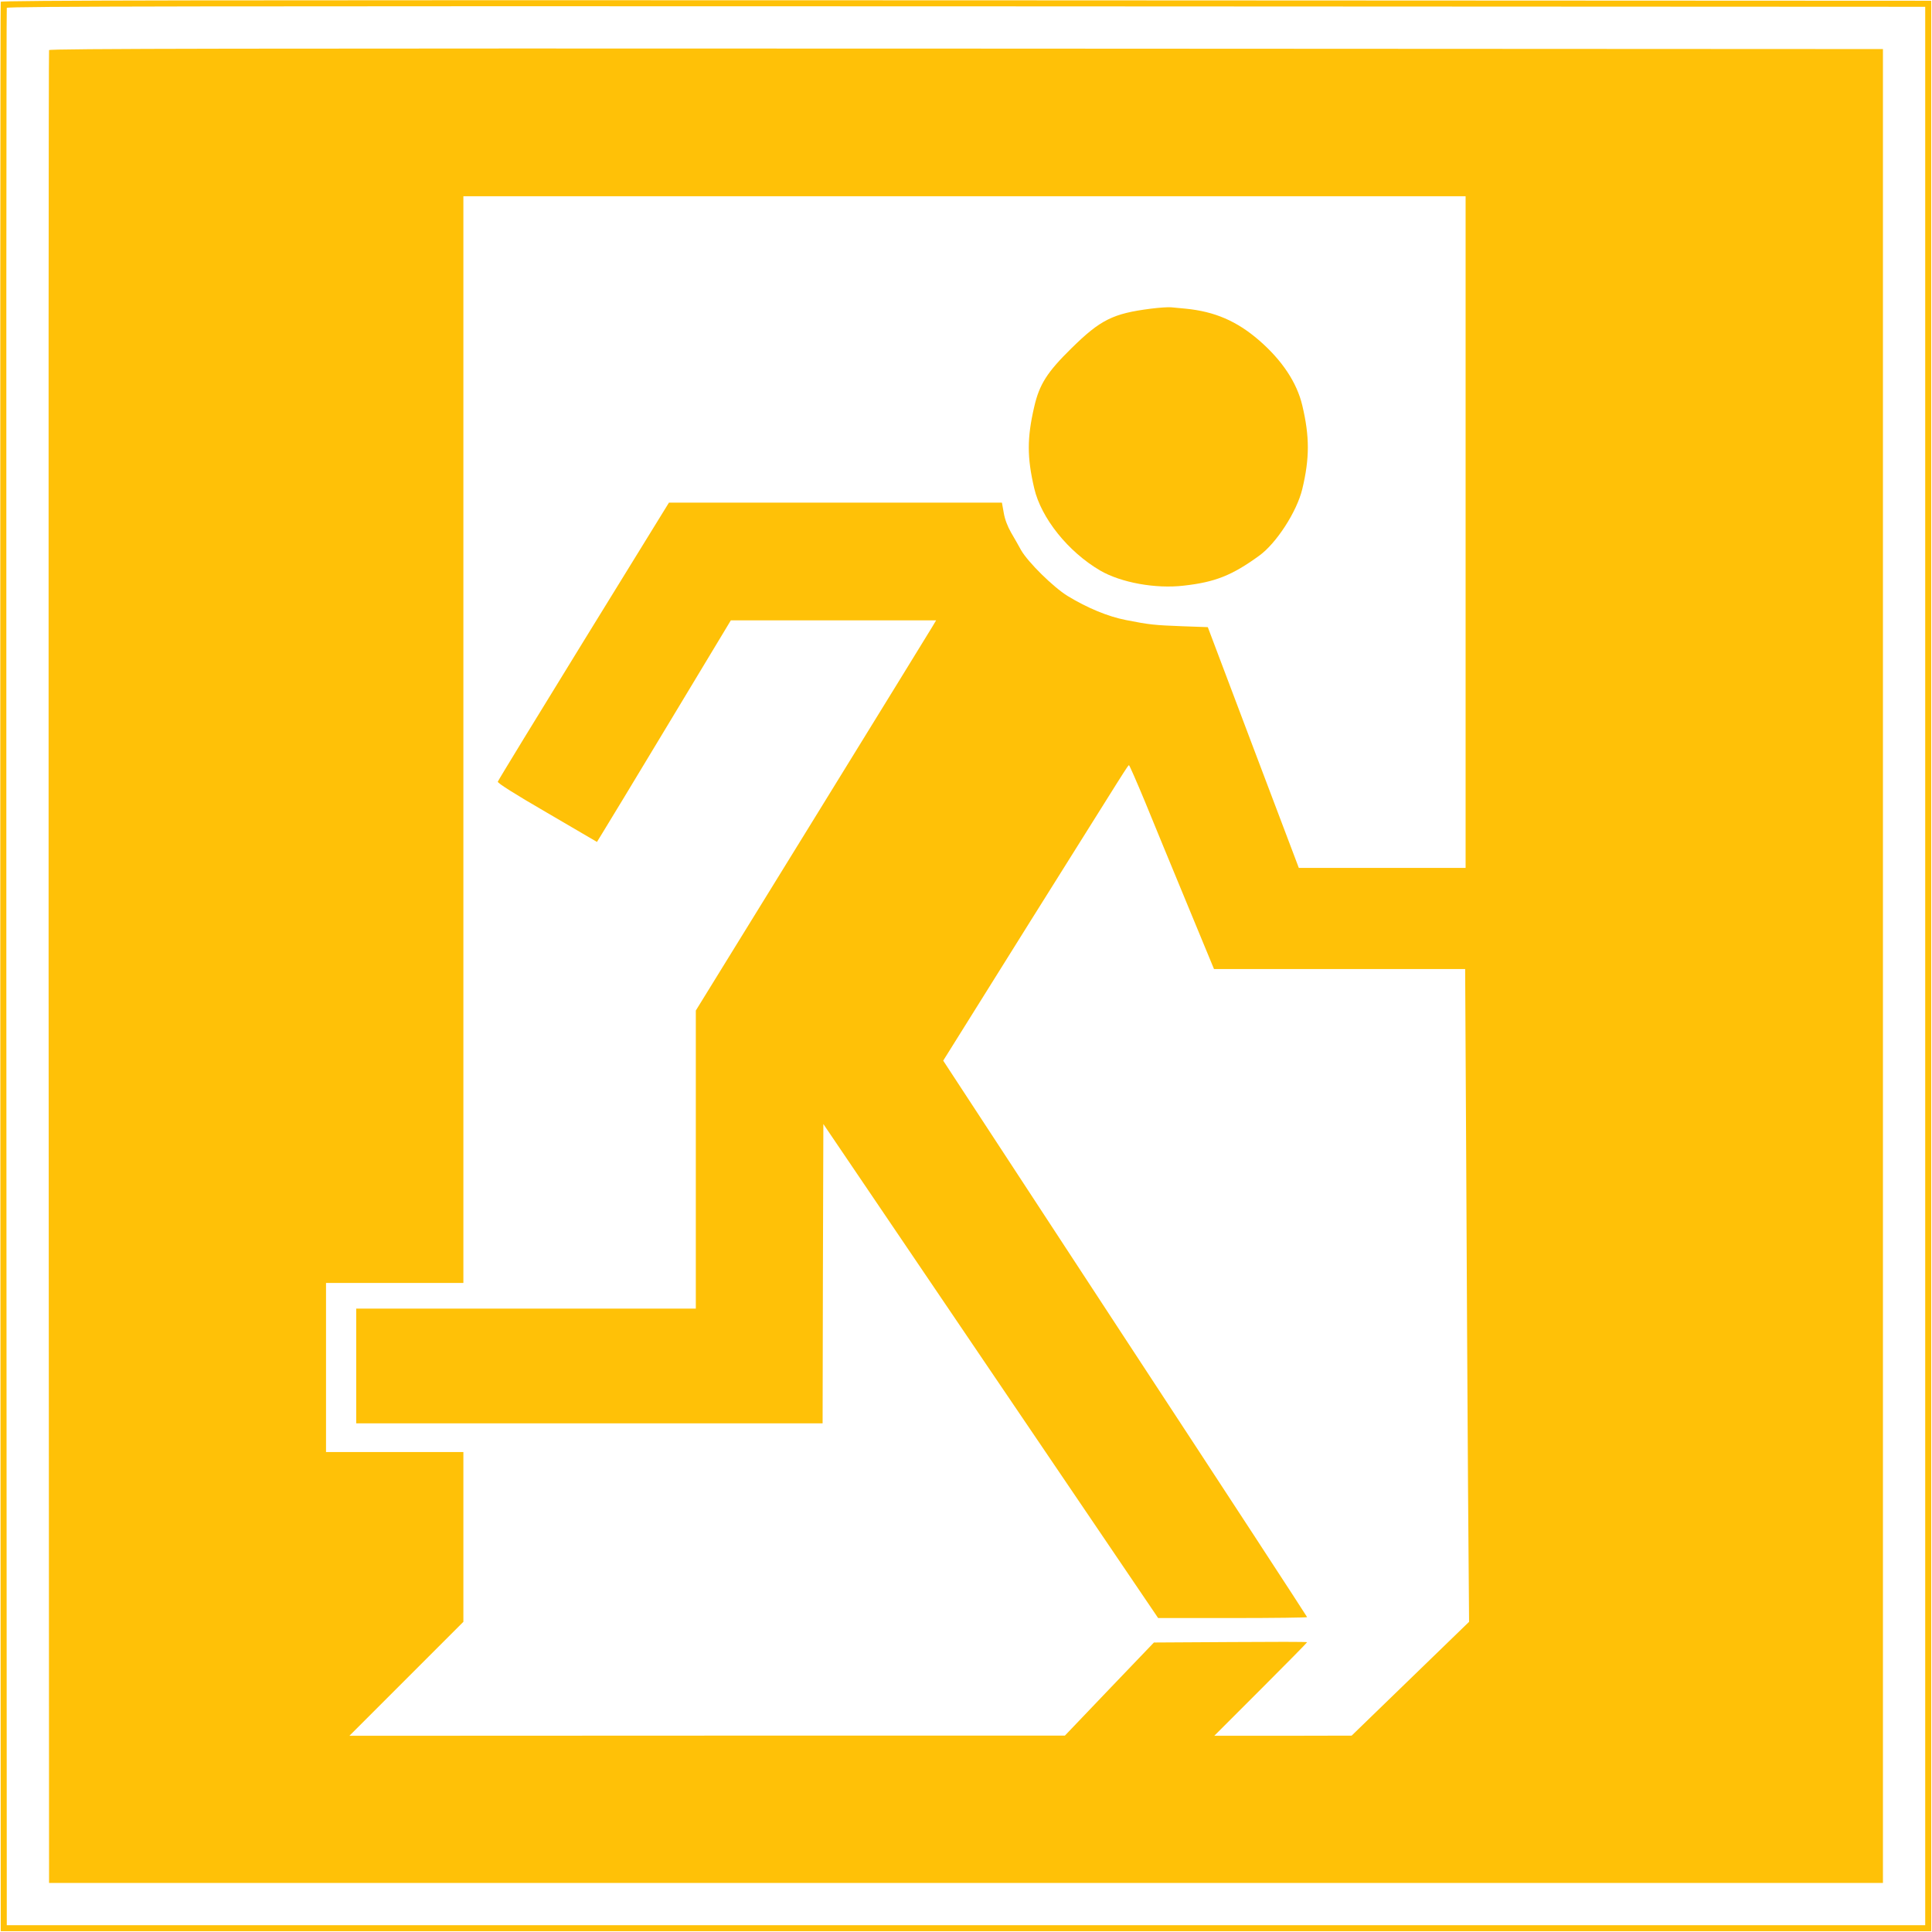
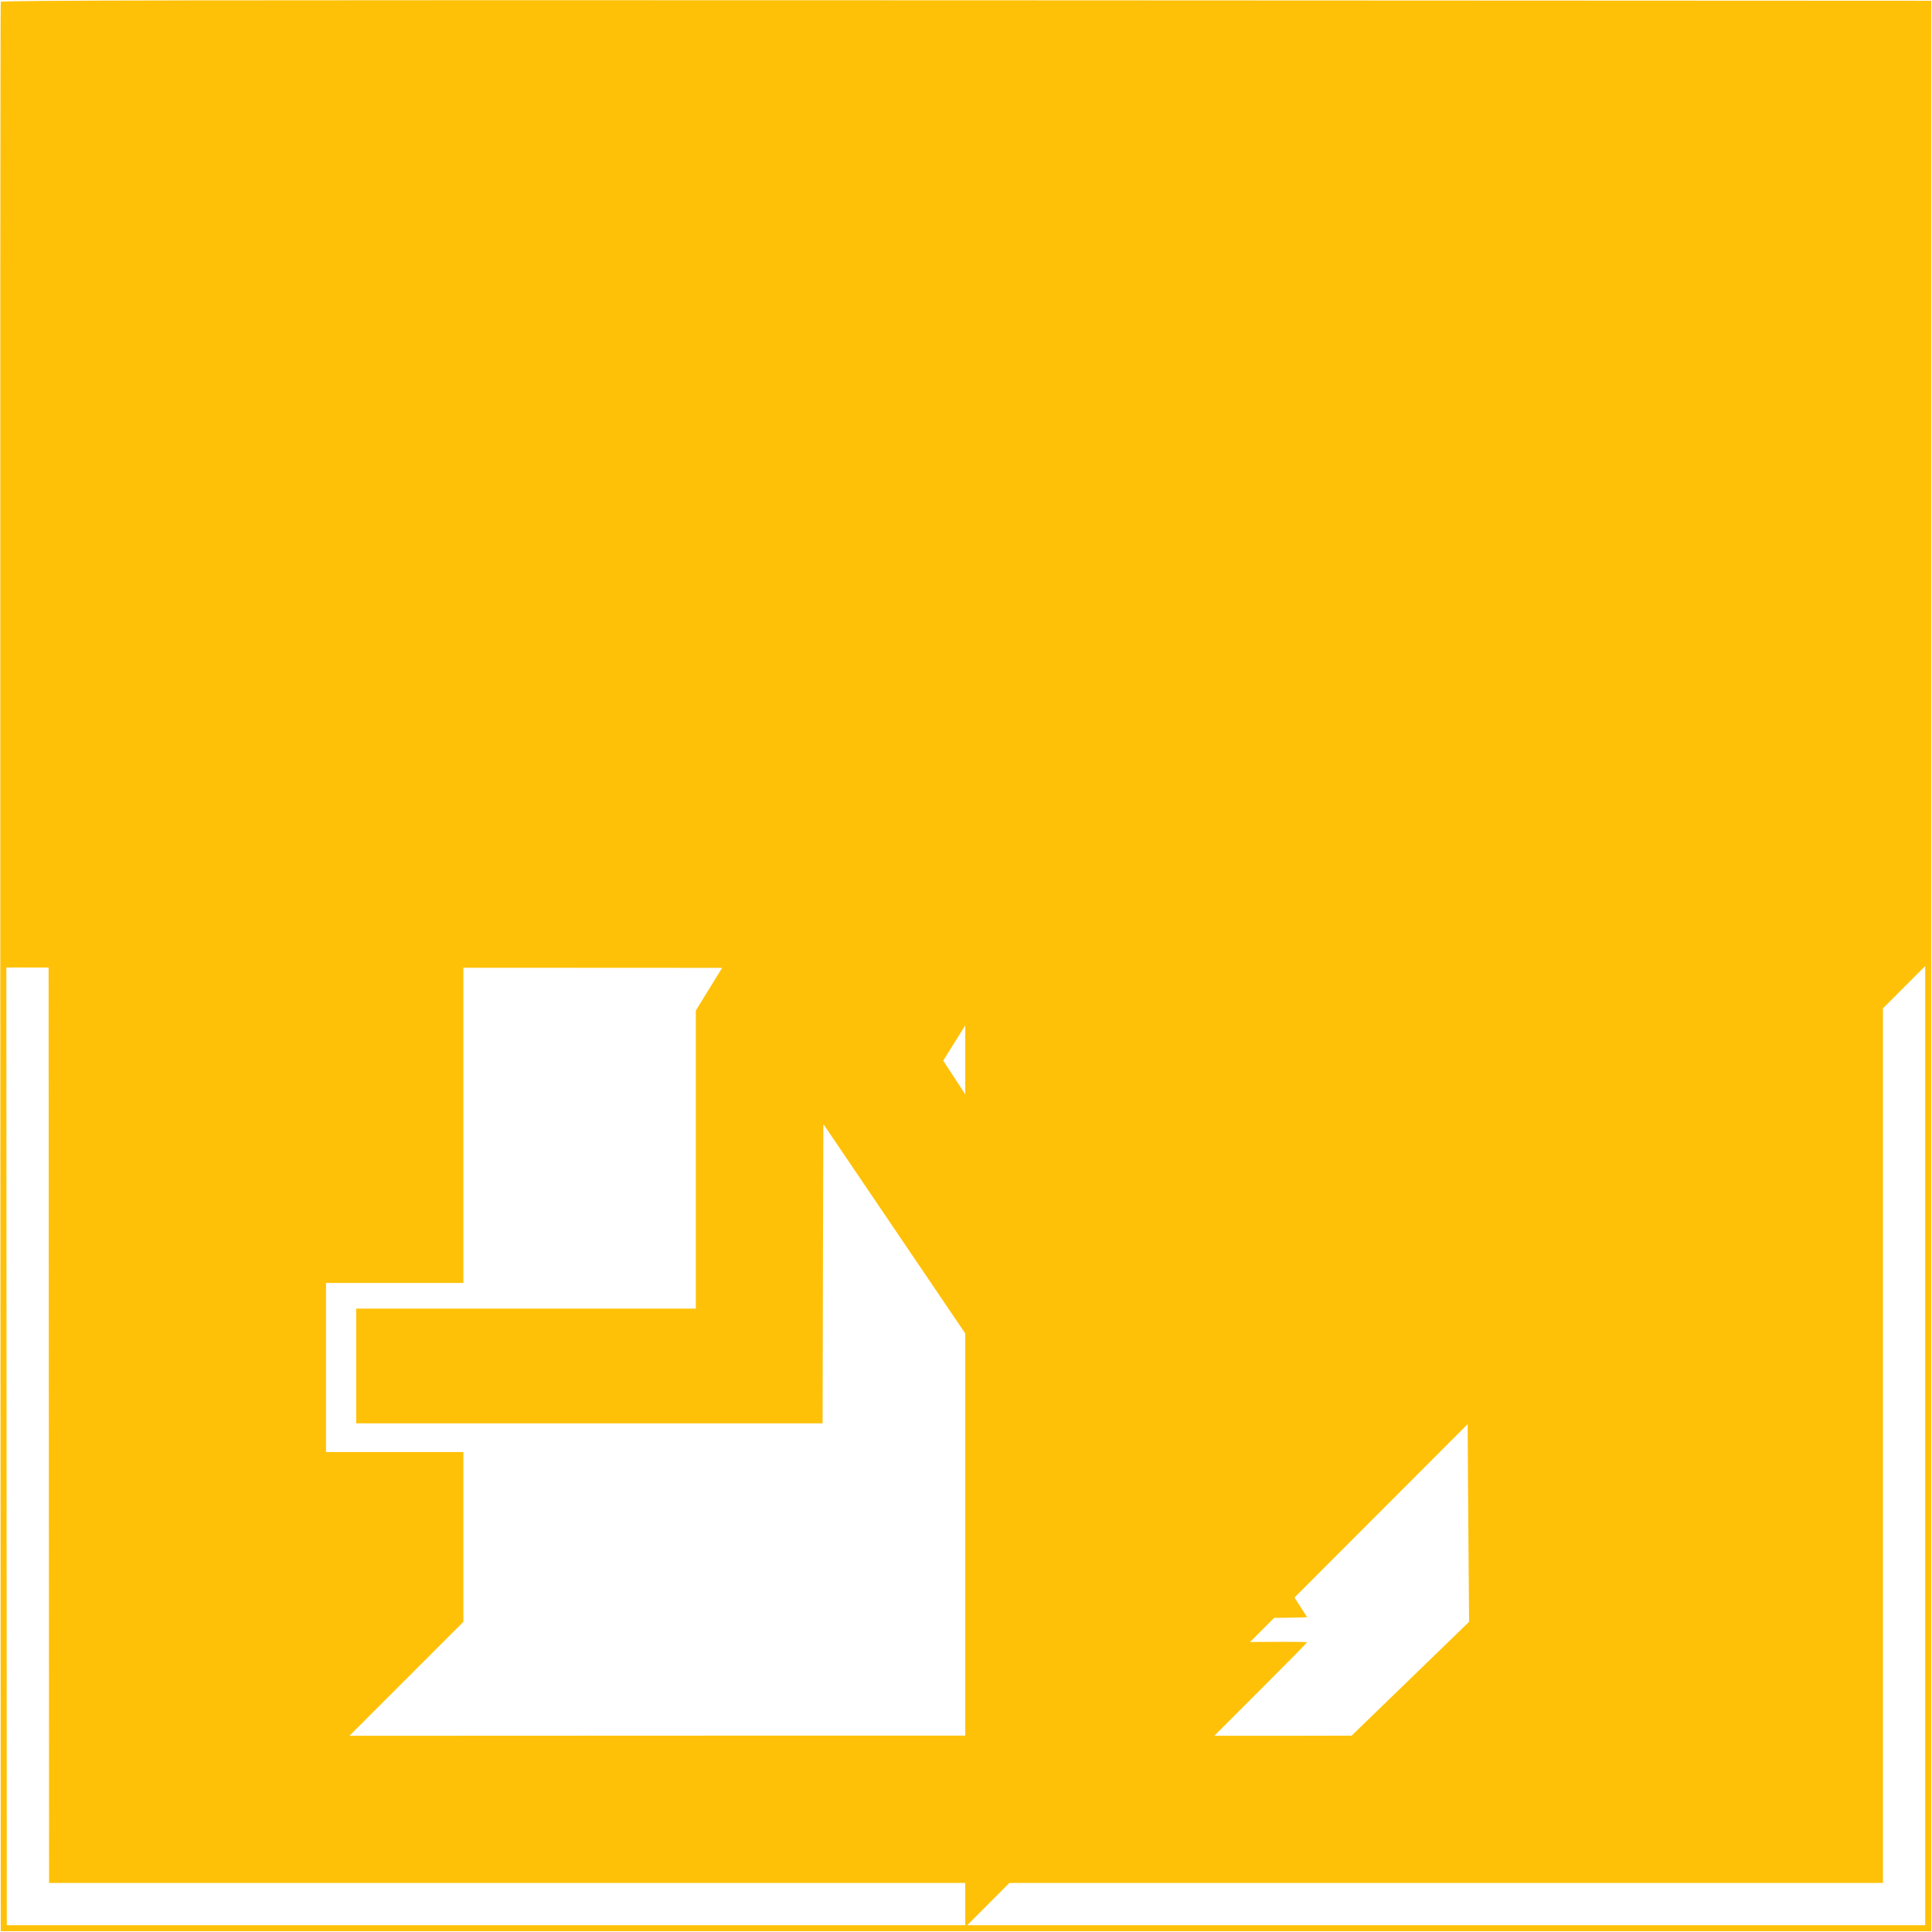
<svg xmlns="http://www.w3.org/2000/svg" version="1.0" width="1280pt" height="1280pt" viewBox="0 0 1280 1280" preserveAspectRatio="xMidYMid meet">
  <g transform="translate(0,1280) scale(0.1,-0.1)" fill="#ffc107" stroke="none">
-     <path d="M5 12788 c-3 -7 -4 -2886 -3 -6398 l3 -6385 6395 0 6395 0 0 6395 0 6395 -6393 3 c-5109 2 -6394 0 -6397 -10z m12750 -6388 l0 -6355 -6355 0 -6355 0 -3 6345 c-1 3490 0 6351 3 6358 3 10 1280 12 6357 10 l6353 -3 0 -6355z" />
+     <path d="M5 12788 c-3 -7 -4 -2886 -3 -6398 l3 -6385 6395 0 6395 0 0 6395 0 6395 -6393 3 c-5109 2 -6394 0 -6397 -10z m12750 -6388 l0 -6355 -6355 0 -6355 0 -3 6345 l6353 -3 0 -6355z" />
    <path d="M325 12468 c-3 -7 -4 -2742 -3 -6078 l3 -6065 6075 0 6075 0 0 6075 0 6075 -6073 3 c-4853 2 -6074 0 -6077 -10z m9385 -3193 l0 -2225 -553 0 -552 0 -302 798 -301 797 -169 6 c-183 7 -217 10 -373 41 -119 23 -256 80 -386 159 -96 59 -263 224 -309 304 -15 28 -45 80 -66 116 -24 42 -42 89 -49 132 l-12 67 -1103 0 -1103 0 -565 -917 c-311 -505 -567 -924 -569 -932 -2 -9 111 -81 327 -206 l330 -193 35 57 c20 31 219 361 444 734 l408 677 680 0 680 0 -25 -42 c-14 -24 -372 -605 -796 -1293 l-771 -1250 0 -987 0 -988 -1125 0 -1125 0 0 -380 0 -380 1545 0 1545 0 2 991 3 992 1109 -1637 1109 -1636 493 0 c272 0 494 3 494 6 0 3 -542 834 -1206 1846 l-1205 1841 582 931 c653 1042 642 1026 649 1026 3 0 50 -107 104 -237 53 -131 179 -435 278 -675 l181 -438 832 0 832 0 7 -1267 c3 -698 9 -1671 12 -2163 l7 -895 -389 -377 -389 -377 -455 -1 -455 0 308 308 c169 169 307 309 307 312 0 3 -228 3 -507 1 l-508 -3 -295 -308 -295 -309 -2370 0 -2370 -1 378 378 377 377 0 563 0 562 -455 0 -455 0 0 560 0 560 455 0 455 0 0 3600 0 3600 3320 0 3320 0 0 -2225z" />
-     <path d="M7625 10755 c-251 -32 -334 -73 -526 -262 -162 -159 -213 -240 -247 -388 -48 -207 -48 -335 0 -540 46 -198 225 -421 437 -545 138 -80 367 -122 554 -100 207 23 320 68 499 198 114 82 250 292 286 442 49 204 49 348 0 554 -36 152 -134 299 -286 431 -148 128 -294 191 -487 210 -33 3 -76 7 -95 9 -19 2 -80 -2 -135 -9z" />
  </g>
</svg>